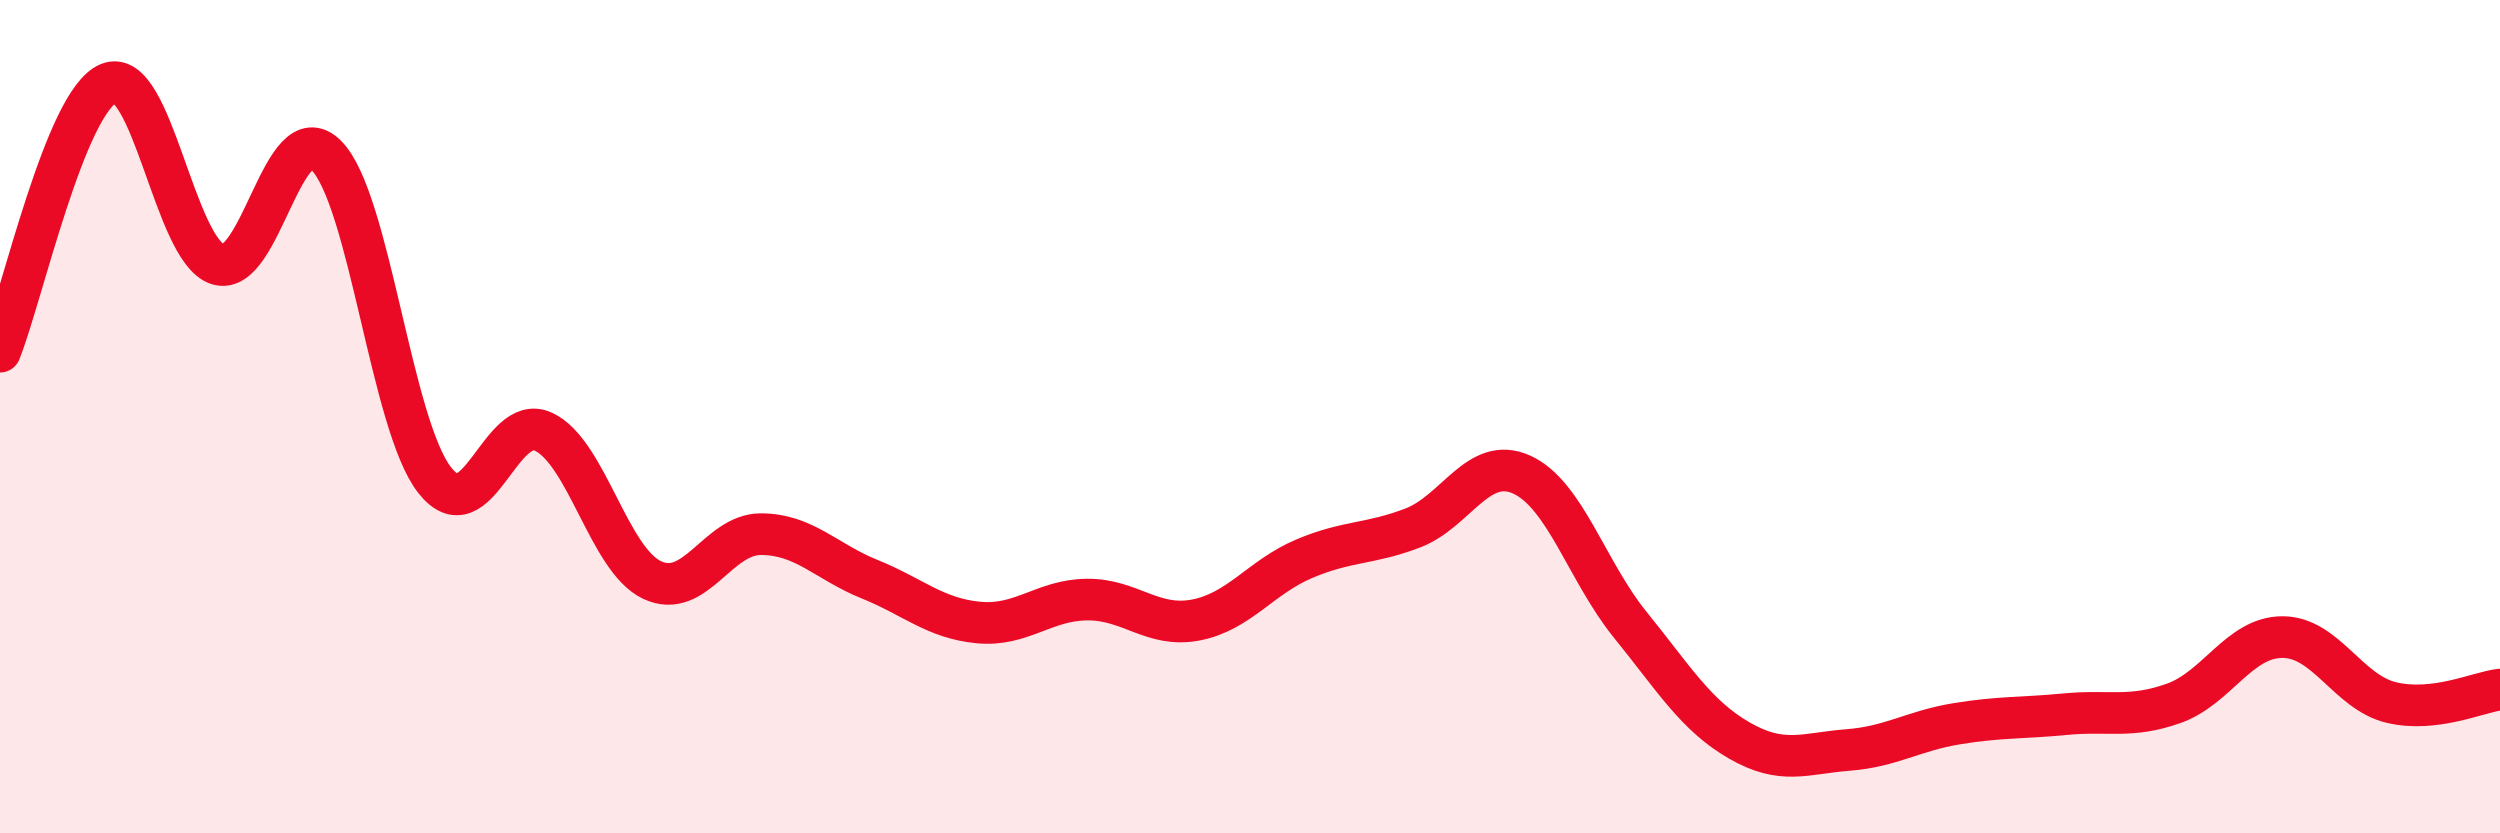
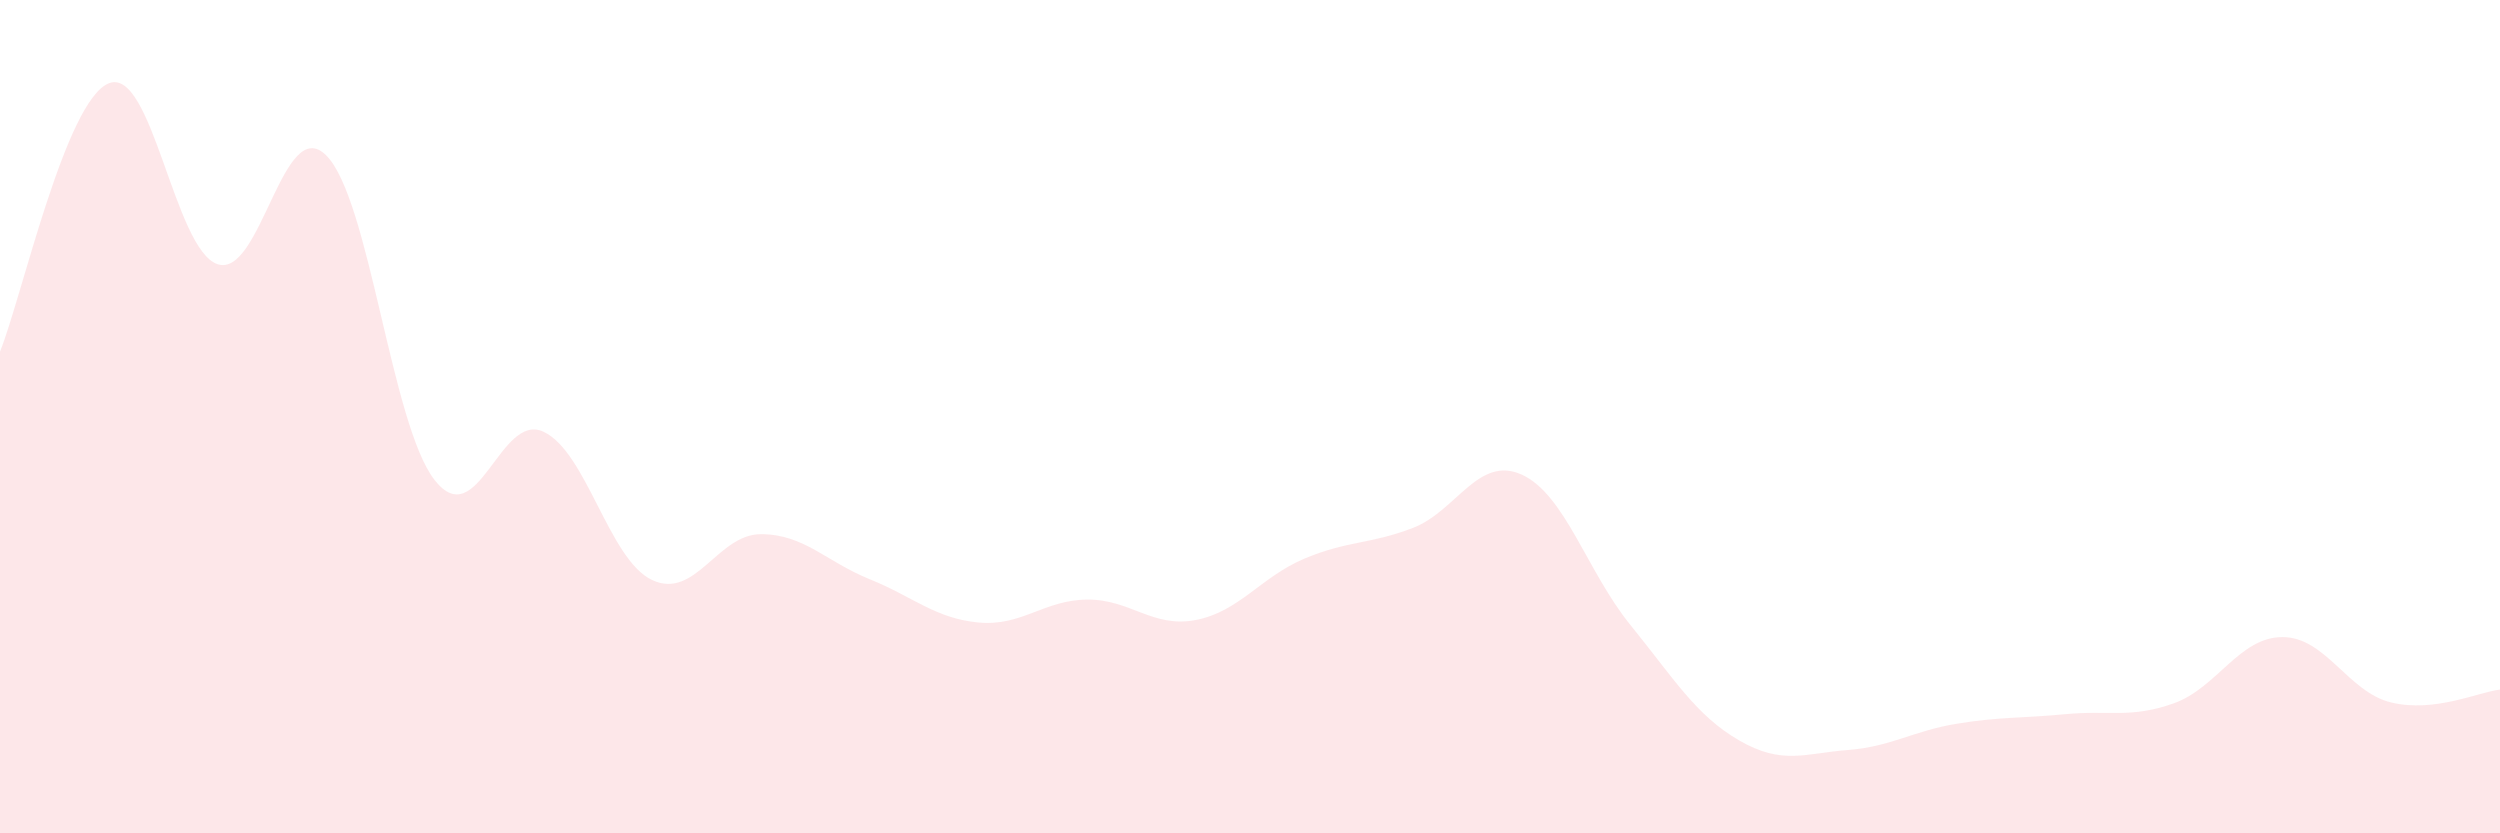
<svg xmlns="http://www.w3.org/2000/svg" width="60" height="20" viewBox="0 0 60 20">
  <path d="M 0,8.44 C 0.52,7.15 1.57,2.42 2.61,2 C 3.65,1.58 4.18,5.99 5.22,6.34 C 6.26,6.69 6.79,2.69 7.83,3.73 C 8.87,4.77 9.39,10.19 10.43,11.52 C 11.47,12.85 12,9.88 13.04,10.36 C 14.08,10.84 14.61,13.43 15.65,13.92 C 16.69,14.41 17.22,12.82 18.26,12.82 C 19.3,12.82 19.83,13.48 20.87,13.9 C 21.91,14.32 22.44,14.84 23.48,14.94 C 24.52,15.04 25.05,14.4 26.09,14.39 C 27.13,14.38 27.66,15.08 28.7,14.88 C 29.74,14.68 30.26,13.85 31.3,13.41 C 32.34,12.97 32.87,13.07 33.91,12.67 C 34.95,12.27 35.48,10.92 36.52,11.39 C 37.56,11.86 38.09,13.72 39.13,15 C 40.17,16.28 40.7,17.17 41.74,17.77 C 42.78,18.37 43.31,18.08 44.35,18 C 45.39,17.92 45.92,17.54 46.96,17.37 C 48,17.2 48.53,17.24 49.57,17.14 C 50.61,17.04 51.13,17.25 52.17,16.88 C 53.21,16.51 53.74,15.29 54.78,15.29 C 55.82,15.29 56.35,16.61 57.39,16.86 C 58.43,17.11 59.48,16.61 60,16.55L60 20L0 20Z" fill="#EB0A25" opacity="0.1" stroke-linecap="round" stroke-linejoin="round" />
-   <path d="M 0,8.44 C 0.52,7.15 1.57,2.42 2.61,2 C 3.65,1.58 4.18,5.99 5.22,6.34 C 6.26,6.69 6.79,2.69 7.83,3.73 C 8.87,4.77 9.39,10.19 10.43,11.52 C 11.47,12.85 12,9.88 13.04,10.36 C 14.08,10.84 14.61,13.43 15.65,13.92 C 16.69,14.41 17.22,12.82 18.26,12.82 C 19.3,12.82 19.83,13.48 20.87,13.9 C 21.91,14.32 22.44,14.84 23.48,14.94 C 24.52,15.04 25.05,14.4 26.09,14.39 C 27.13,14.38 27.66,15.08 28.7,14.88 C 29.74,14.68 30.26,13.85 31.3,13.41 C 32.34,12.97 32.87,13.07 33.91,12.67 C 34.95,12.27 35.48,10.92 36.52,11.39 C 37.56,11.86 38.09,13.72 39.13,15 C 40.17,16.28 40.7,17.17 41.74,17.77 C 42.78,18.37 43.31,18.08 44.35,18 C 45.39,17.92 45.92,17.54 46.96,17.37 C 48,17.2 48.53,17.24 49.57,17.14 C 50.61,17.04 51.13,17.25 52.17,16.88 C 53.21,16.51 53.74,15.29 54.78,15.29 C 55.82,15.29 56.35,16.61 57.39,16.86 C 58.43,17.11 59.48,16.61 60,16.55" stroke="#EB0A25" stroke-width="1" fill="none" stroke-linecap="round" stroke-linejoin="round" />
</svg>